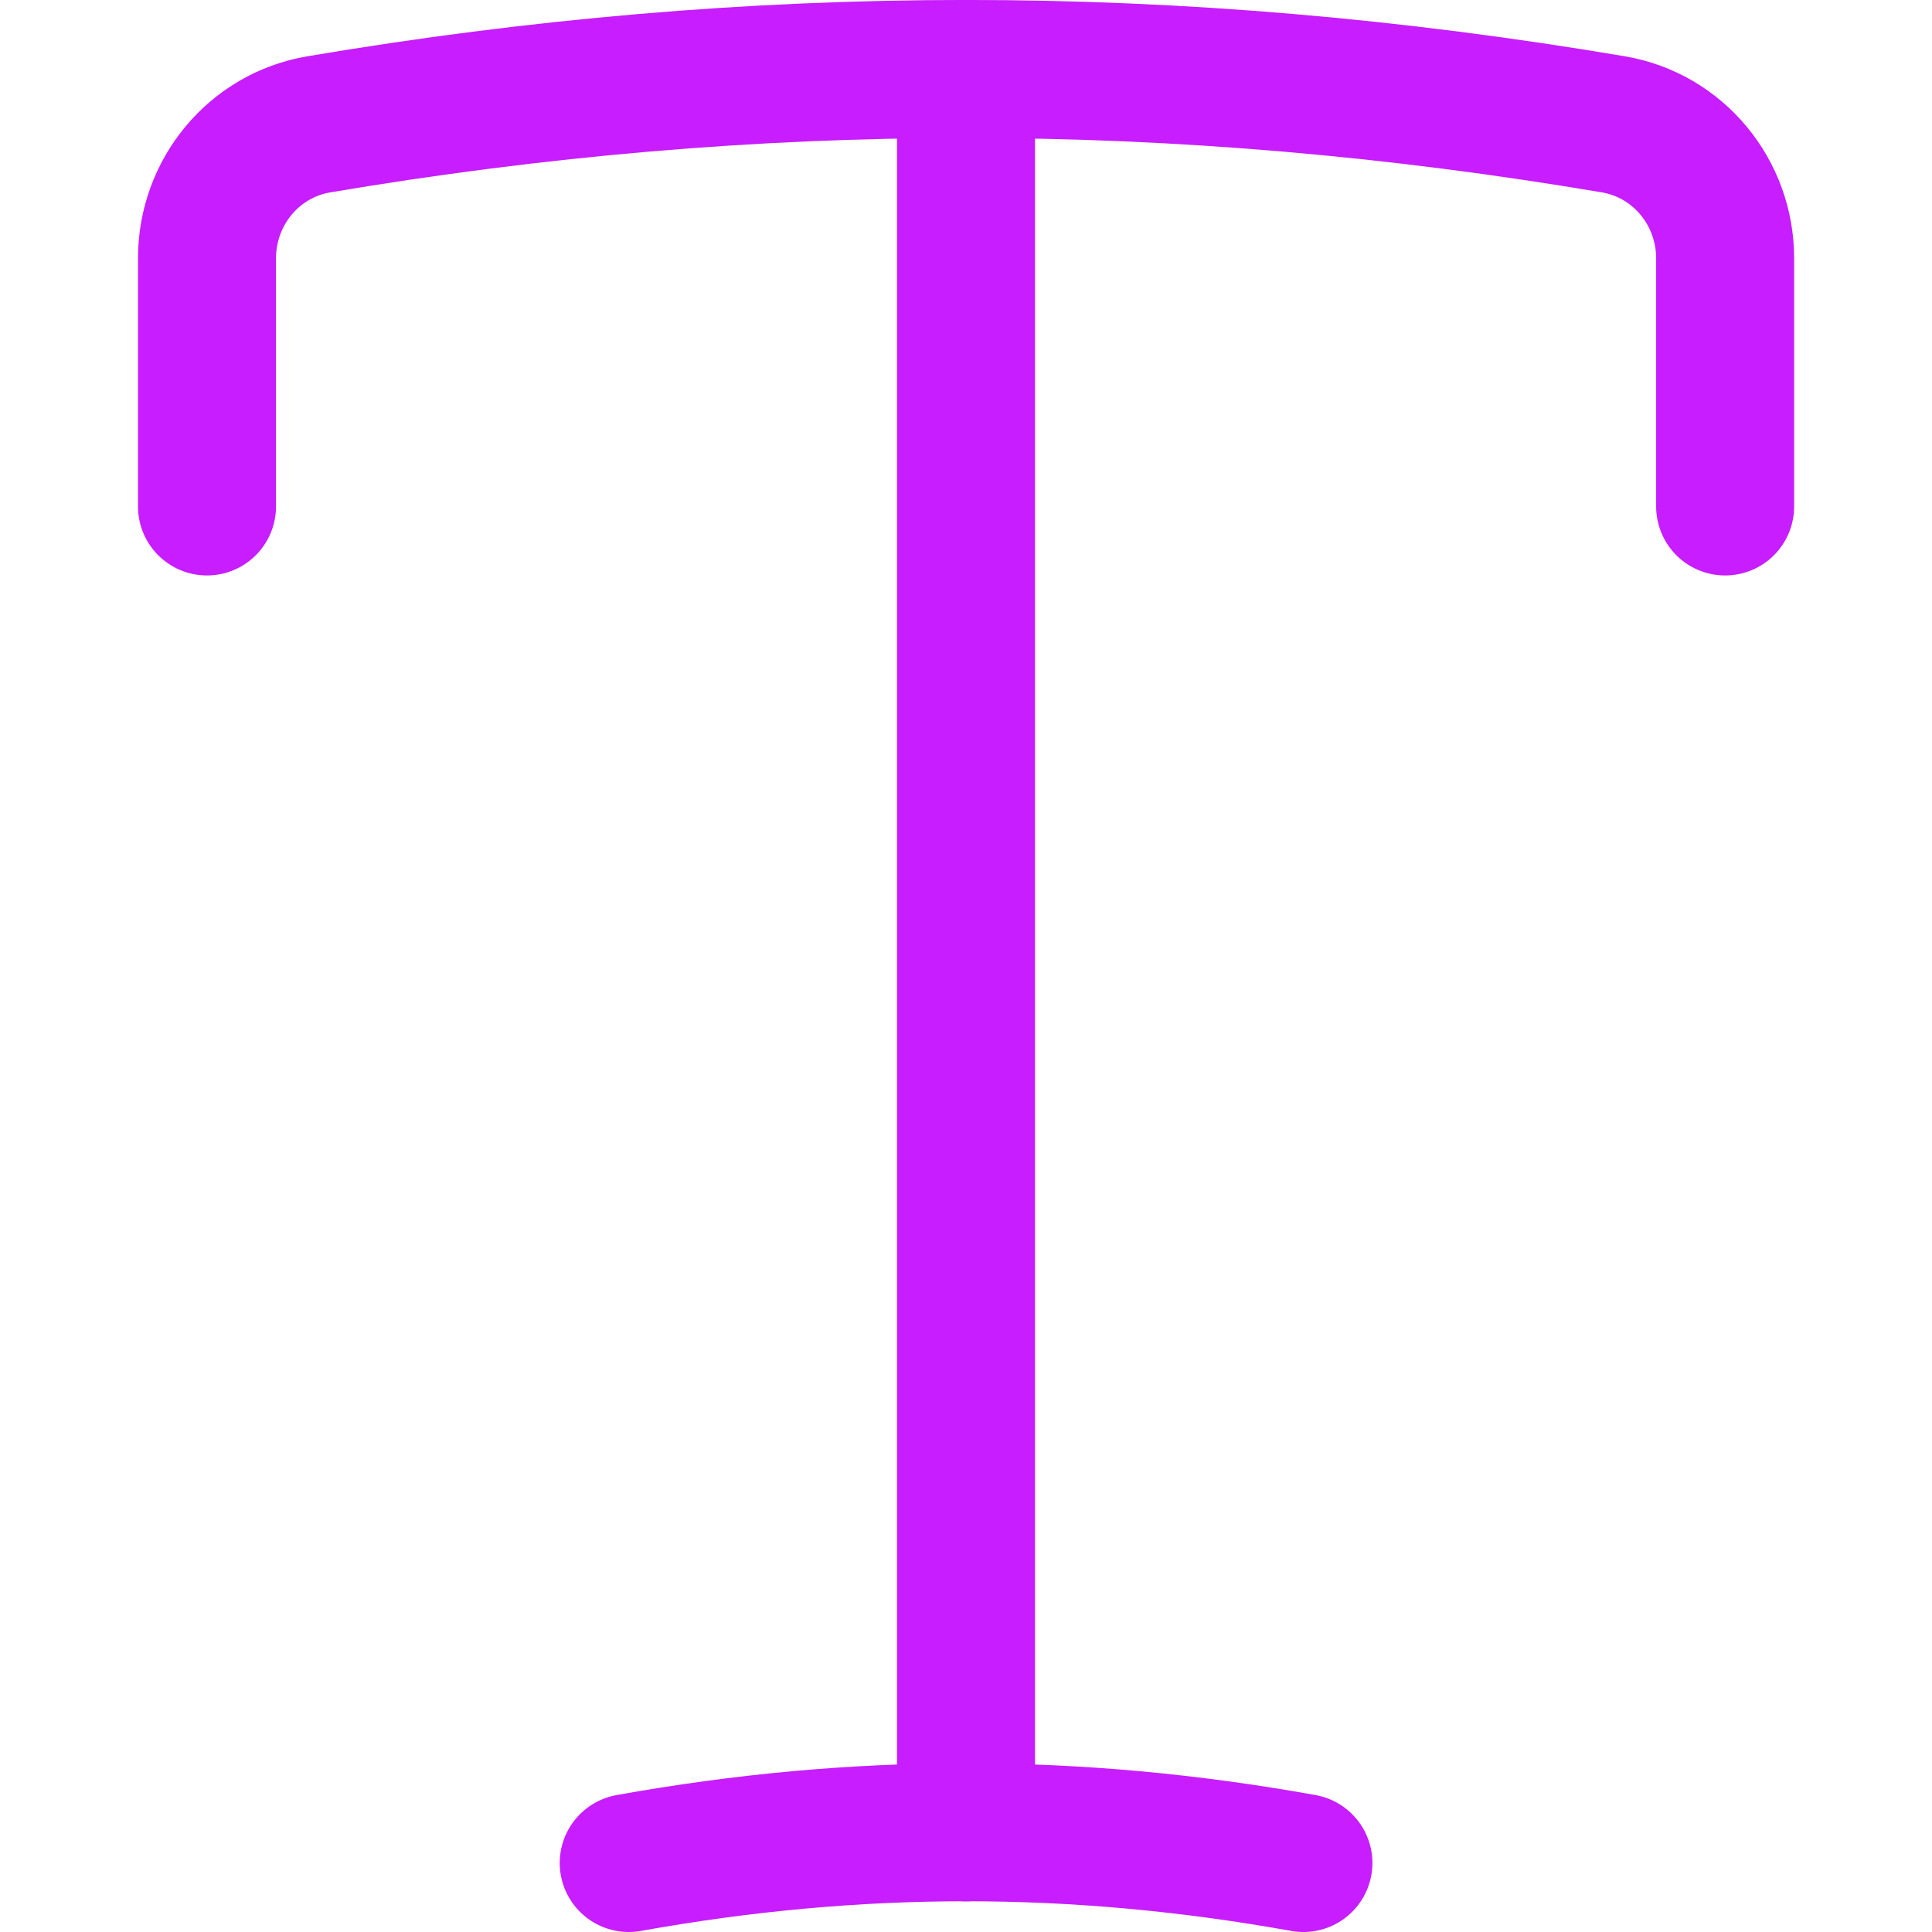
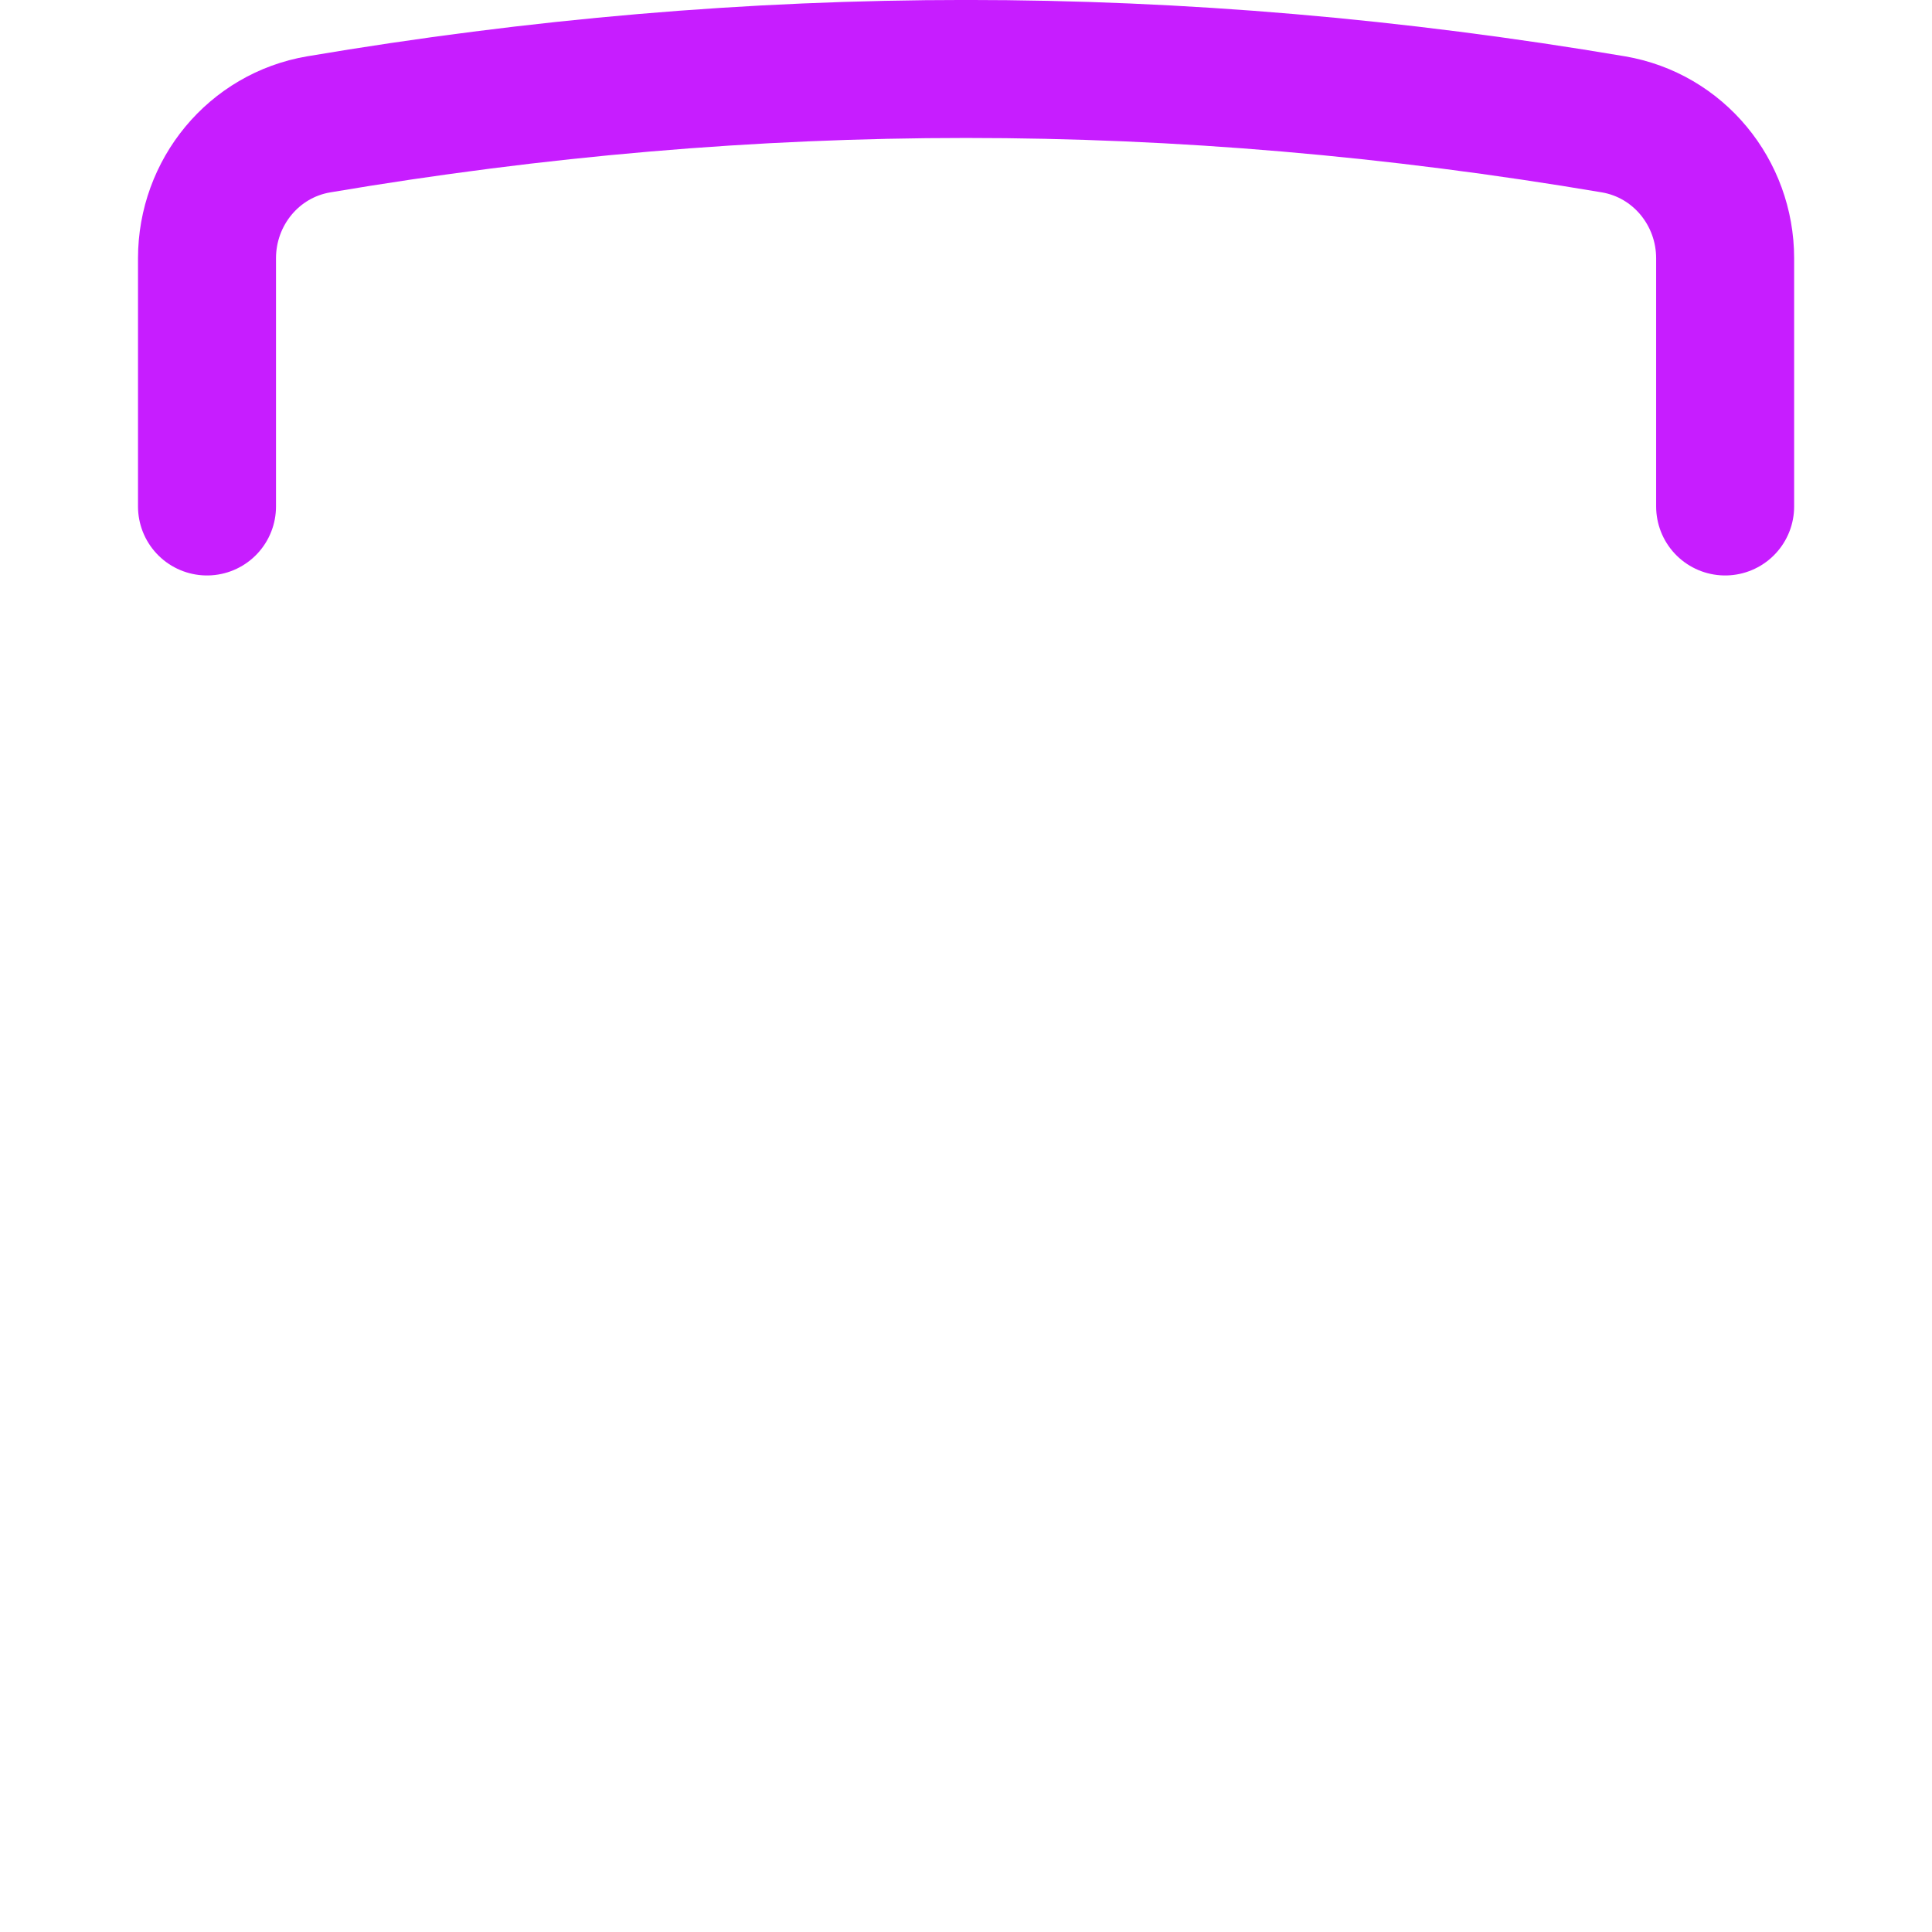
<svg xmlns="http://www.w3.org/2000/svg" fill="none" viewBox="0 0 14 14" id="Text-Style--Streamline-Flex-Neon">
  <desc>
    Text Style Streamline Icon: https://streamlinehq.com
  </desc>
  <g id="text-style--text-style-formatting-format">
    <path id="Vector 760" stroke="#c71dff" stroke-linecap="round" stroke-linejoin="round" d="M1.5 3.67V1.872c0 -0.478 0.338 -0.891 0.81 -0.971 3.165 -0.535 6.216 -0.535 9.381 0 0.471 0.08 0.81 0.493 0.81 0.971v1.798" stroke-width="1" />
-     <path id="Vector 761" stroke="#c71dff" stroke-linecap="round" stroke-linejoin="round" d="m7 0.5 0 12.778" stroke-width="1" />
-     <path id="Vector 768" stroke="#c71dff" stroke-linecap="round" stroke-linejoin="round" d="M4.556 13.5c1.653 -0.297 3.236 -0.297 4.889 0" stroke-width="1" />
  </g>
</svg>